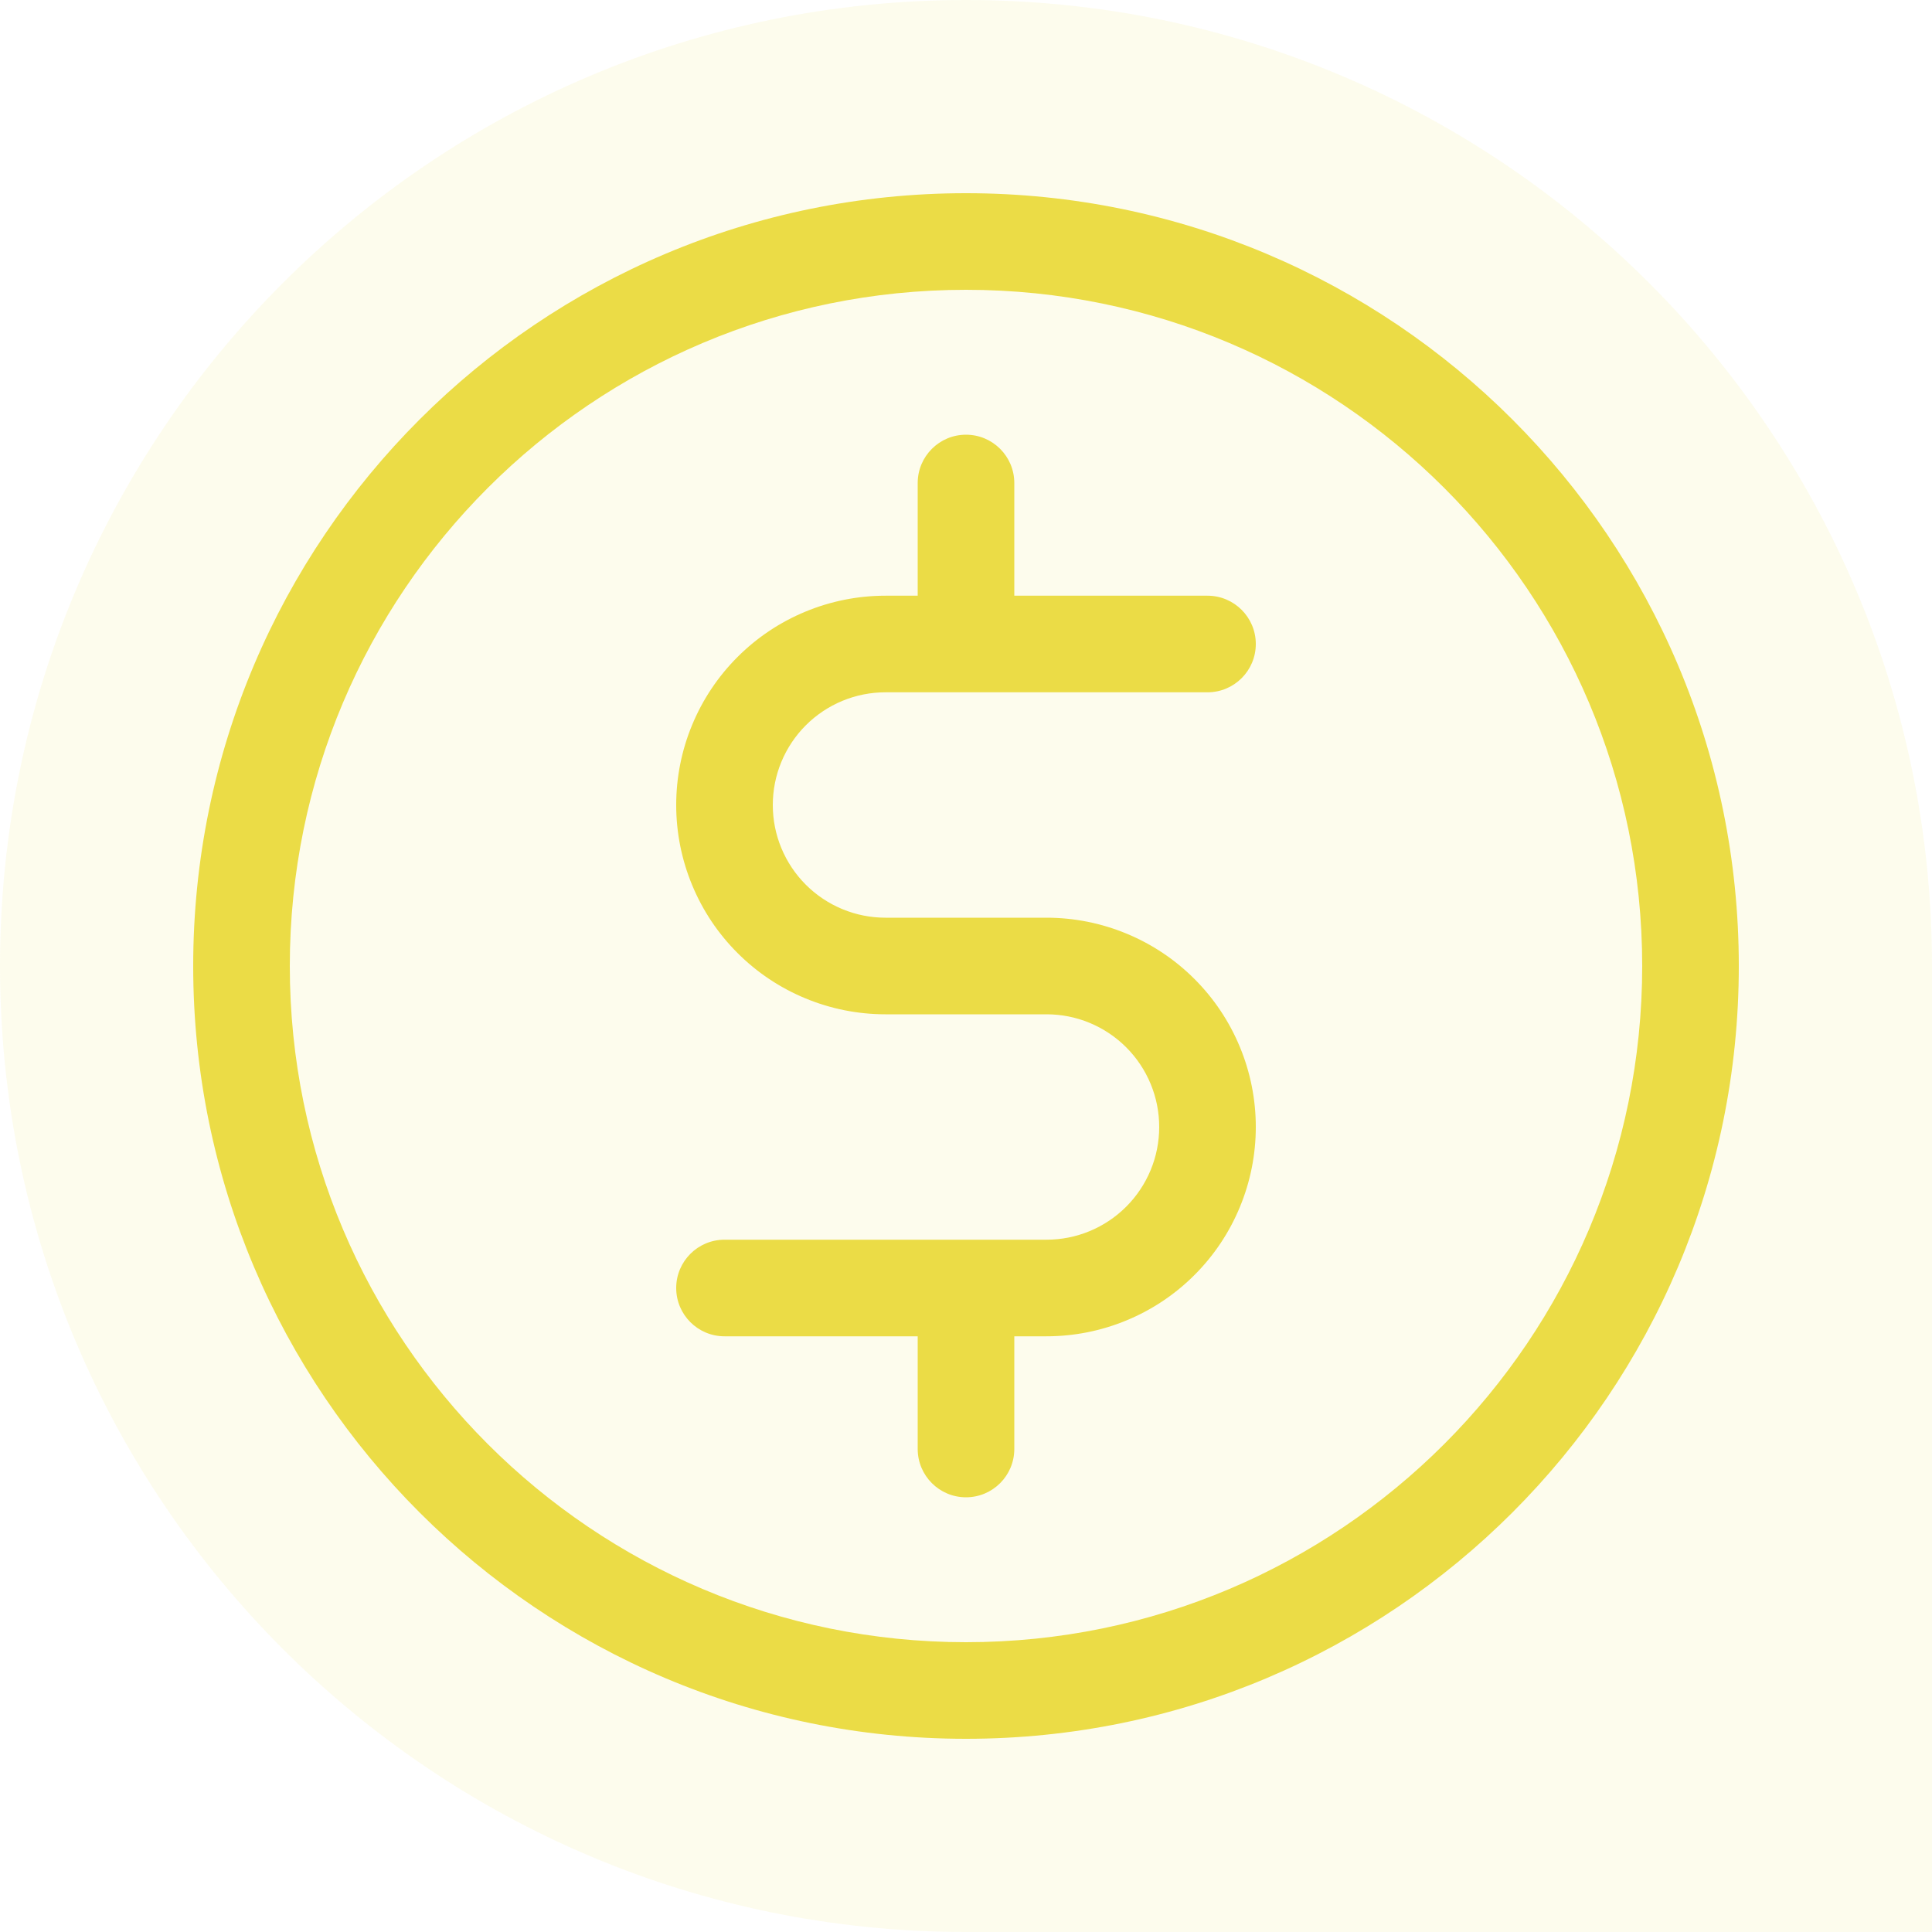
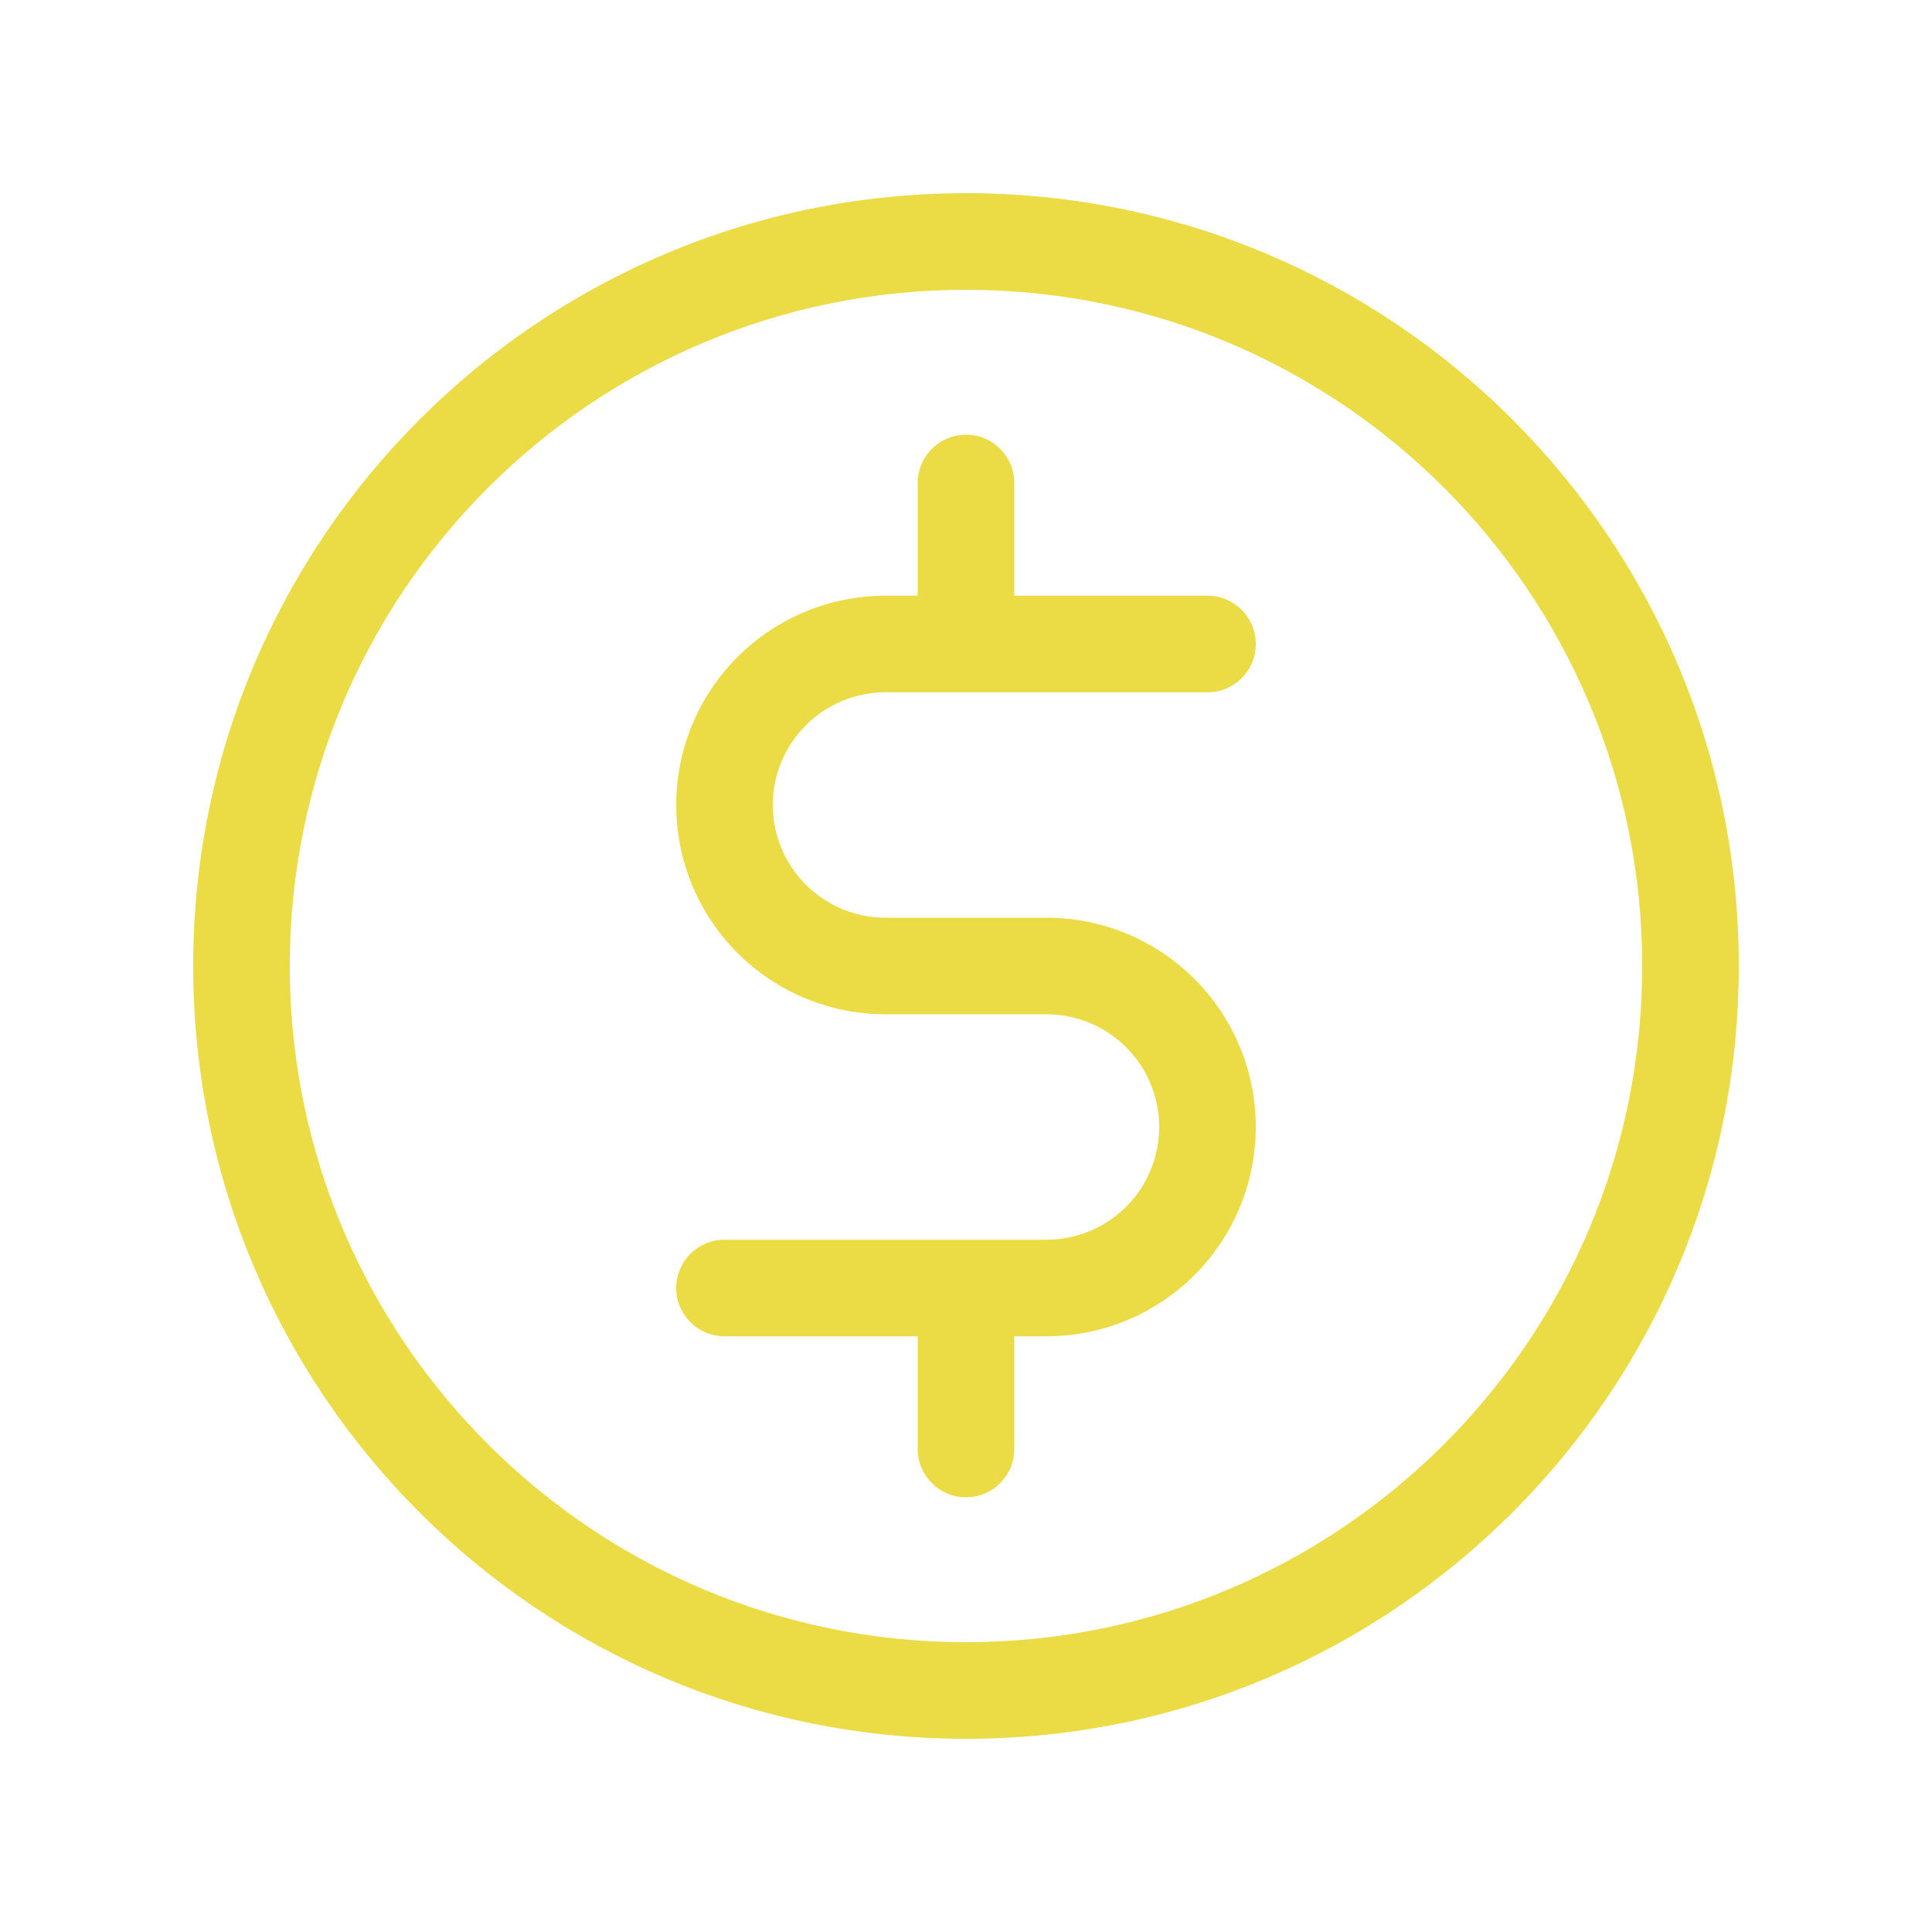
<svg xmlns="http://www.w3.org/2000/svg" width="60" height="60" viewBox="0 0 60 60" fill="none">
-   <path opacity="0.1" d="M0 30C0 13.431 13.431 0 30 0V0C46.569 0 60 13.431 60 30V60H30C13.431 60 0 46.569 0 30V30Z" fill="#ebdc46" />
  <path d="M31.5 15C31.5 14.172 30.828 13.5 30 13.5C29.172 13.5 28.5 14.172 28.5 15H31.5ZM28.5 20C28.5 20.828 29.172 21.5 30 21.5C30.828 21.5 31.5 20.828 31.5 20H28.5ZM31.5 40C31.5 39.172 30.828 38.5 30 38.5C29.172 38.5 28.5 39.172 28.5 40H31.5ZM28.5 45C28.5 45.828 29.172 46.5 30 46.5C30.828 46.5 31.5 45.828 31.5 45H28.5ZM37.5 21.5C38.328 21.5 39 20.828 39 20C39 19.172 38.328 18.5 37.5 18.5V21.5ZM27.5 20L27.5 18.5H27.5L27.5 20ZM32.5 40L32.5 38.5H32.5V40ZM22.5 38.5C21.672 38.5 21 39.172 21 40C21 40.828 21.672 41.5 22.5 41.5V38.5ZM32.5 30L32.5 28.5H32.5V30ZM27.5 30L27.5 28.5L27.5 28.5L27.5 30ZM25.587 20.381L25.013 18.995L25.013 18.995L25.587 20.381ZM22.881 23.087L21.495 22.513L21.495 22.513L22.881 23.087ZM22.881 26.913L21.495 27.487L21.495 27.487L22.881 26.913ZM23.965 28.535L25.025 27.475L25.025 27.475L23.965 28.535ZM25.587 29.619L25.013 31.005L25.013 31.005L25.587 29.619ZM34.413 39.619L34.987 41.005L34.987 41.005L34.413 39.619ZM37.119 36.913L38.505 37.487L38.505 37.487L37.119 36.913ZM37.119 33.087L38.505 32.513L38.505 32.513L37.119 33.087ZM36.035 31.465L34.975 32.525L34.975 32.525L36.035 31.465ZM34.413 30.381L34.987 28.995L34.987 28.995L34.413 30.381ZM51 30C51 41.598 41.598 51 30 51V54C43.255 54 54 43.255 54 30H51ZM30 51C18.402 51 9 41.598 9 30H6C6 43.255 16.745 54 30 54V51ZM9 30C9 18.402 18.402 9 30 9V6C16.745 6 6 16.745 6 30H9ZM30 9C41.598 9 51 18.402 51 30H54C54 16.745 43.255 6 30 6V9ZM28.5 15V20H31.5V15H28.5ZM28.5 40V45H31.5V40H28.5ZM37.5 18.5H27.5V21.5H37.5V18.5ZM32.5 38.5H22.5V41.5H32.5V38.5ZM32.5 28.5H27.5V31.5H32.5V28.5ZM27.5 18.5C26.646 18.5 25.801 18.668 25.013 18.995L26.161 21.766C26.585 21.59 27.04 21.5 27.5 21.5L27.5 18.5ZM25.013 18.995C24.224 19.321 23.507 19.8 22.904 20.404L25.025 22.525C25.35 22.2 25.736 21.942 26.161 21.766L25.013 18.995ZM22.904 20.404C22.3 21.007 21.821 21.724 21.495 22.513L24.266 23.661C24.442 23.236 24.7 22.85 25.025 22.525L22.904 20.404ZM21.495 22.513C21.168 23.301 21 24.146 21 25L24 25C24 24.54 24.09 24.085 24.266 23.661L21.495 22.513ZM21 25C21 25.854 21.168 26.699 21.495 27.487L24.266 26.339C24.09 25.915 24 25.46 24 25L21 25ZM21.495 27.487C21.821 28.276 22.3 28.993 22.904 29.596L25.025 27.475C24.7 27.15 24.442 26.764 24.266 26.339L21.495 27.487ZM22.904 29.596C23.507 30.2 24.224 30.679 25.013 31.005L26.161 28.234C25.736 28.058 25.35 27.8 25.025 27.475L22.904 29.596ZM25.013 31.005C25.801 31.332 26.646 31.5 27.5 31.5L27.5 28.5C27.04 28.5 26.585 28.41 26.161 28.234L25.013 31.005ZM32.5 41.5C33.354 41.5 34.199 41.332 34.987 41.005L33.839 38.234C33.415 38.41 32.96 38.5 32.5 38.5L32.5 41.5ZM34.987 41.005C35.776 40.679 36.493 40.2 37.096 39.596L34.975 37.475C34.65 37.8 34.264 38.058 33.839 38.234L34.987 41.005ZM37.096 39.596C37.7 38.993 38.179 38.276 38.505 37.487L35.734 36.339C35.558 36.764 35.3 37.15 34.975 37.475L37.096 39.596ZM38.505 37.487C38.832 36.699 39 35.854 39 35L36 35C36 35.46 35.91 35.915 35.734 36.339L38.505 37.487ZM39 35C39 34.146 38.832 33.301 38.505 32.513L35.734 33.661C35.91 34.085 36 34.54 36 35L39 35ZM38.505 32.513C38.179 31.724 37.7 31.007 37.096 30.404L34.975 32.525C35.3 32.85 35.558 33.236 35.734 33.661L38.505 32.513ZM37.096 30.404C36.493 29.8 35.776 29.321 34.987 28.995L33.839 31.766C34.264 31.942 34.65 32.2 34.975 32.525L37.096 30.404ZM34.987 28.995C34.199 28.668 33.354 28.5 32.5 28.5L32.5 31.5C32.96 31.5 33.415 31.59 33.839 31.766L34.987 28.995Z" fill="#ebdc46" />
</svg>